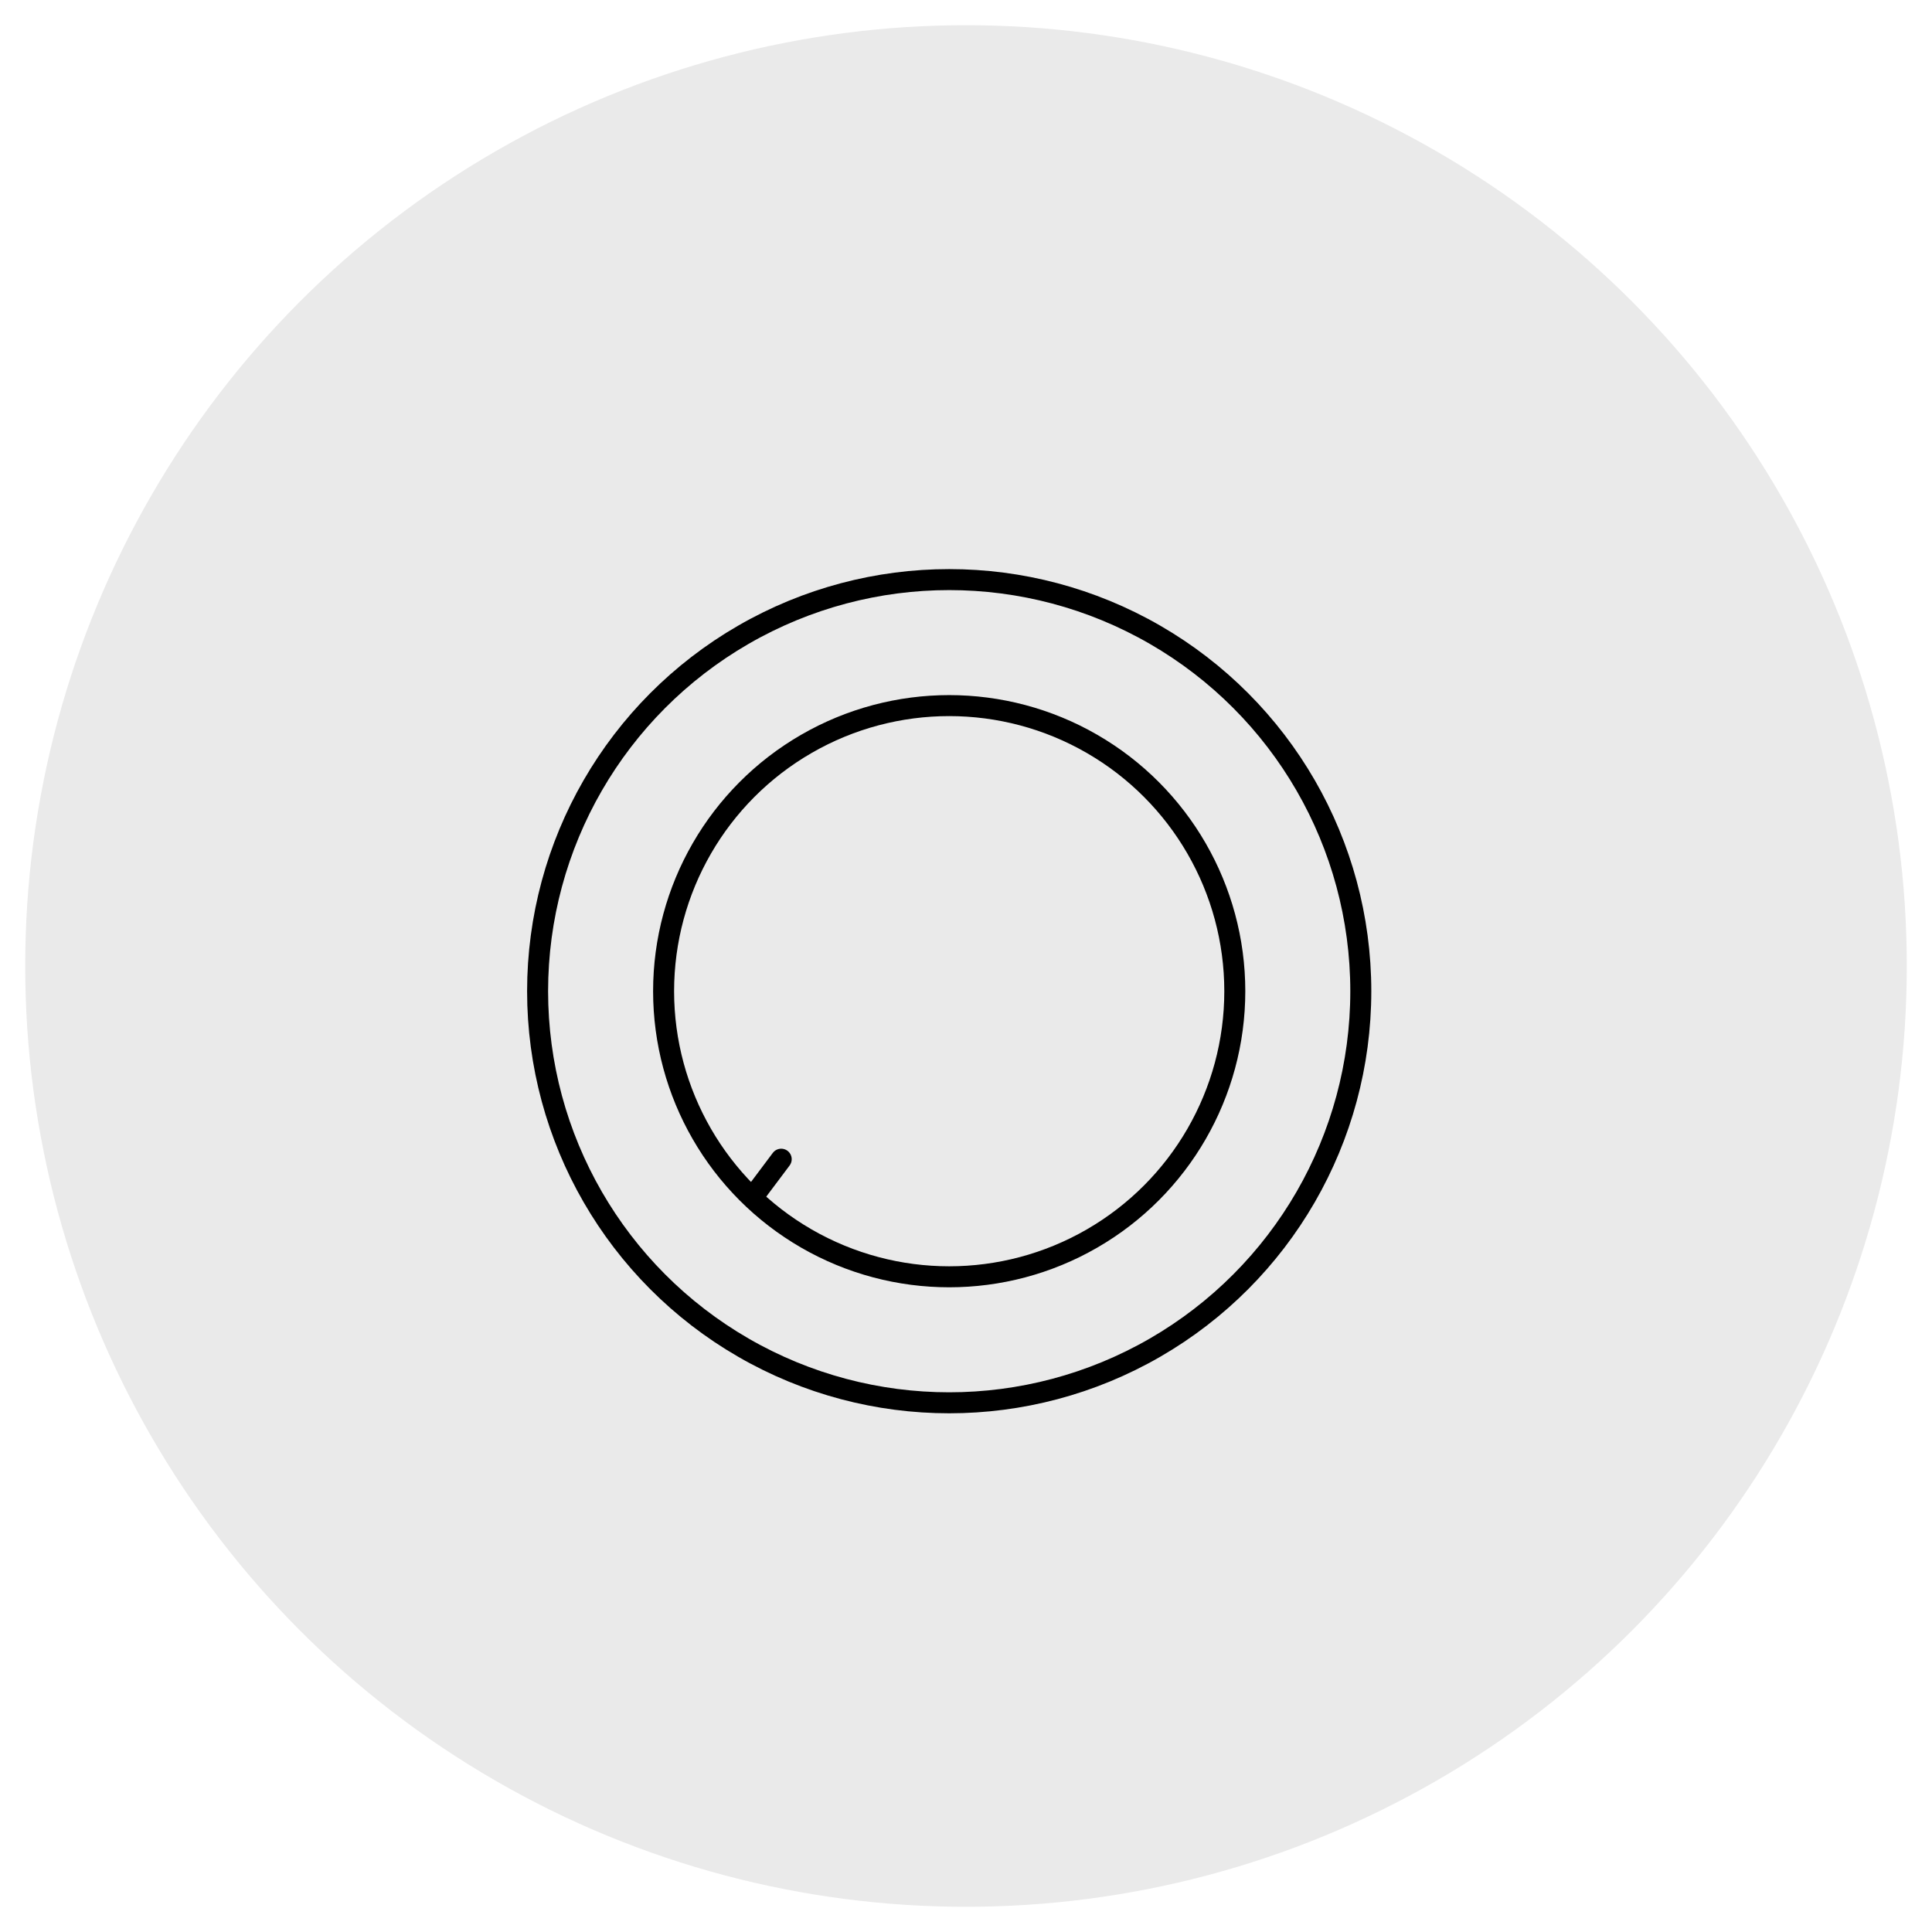
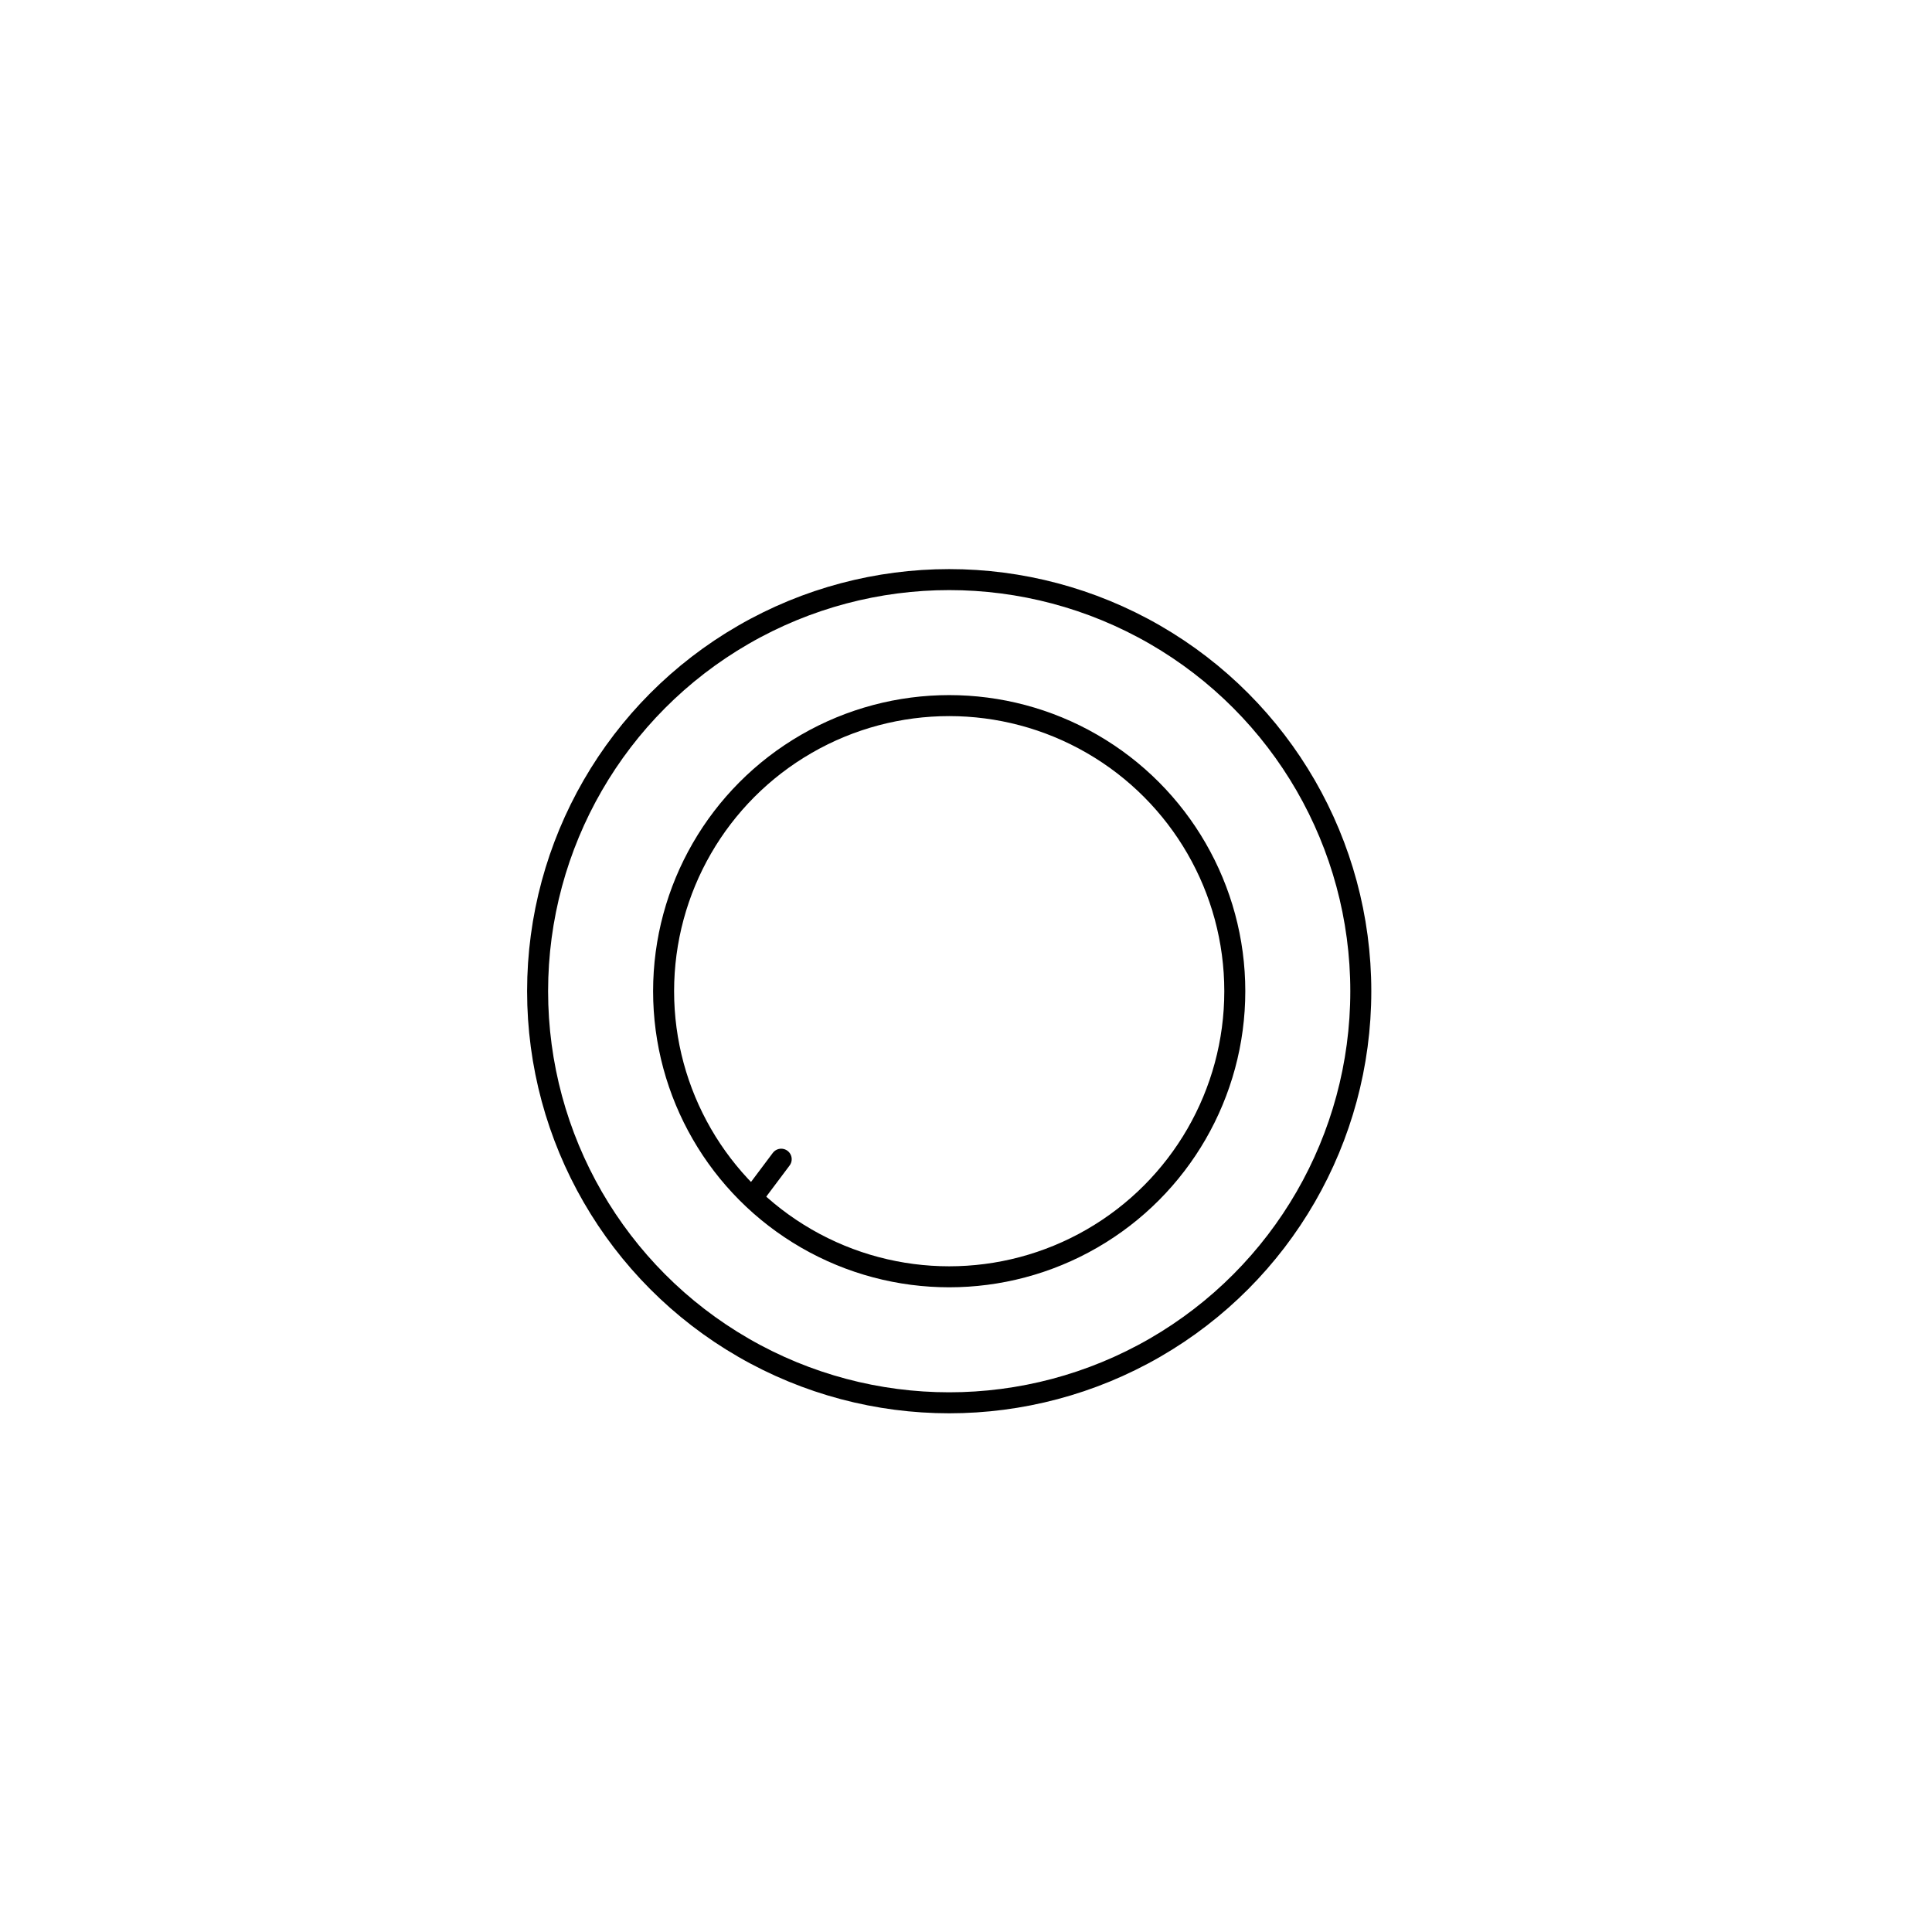
<svg xmlns="http://www.w3.org/2000/svg" version="1.1" id="Vrstva_1" x="0px" y="0px" viewBox="-409 584.5 23 23" style="enable-background:new -409 584.5 23 23;" xml:space="preserve">
  <style type="text/css">
	.st0{fill:#EAEAEA;}
	.st1{fill:none;stroke:#000000;stroke-width:0.25;stroke-miterlimit:10;}
	.st2{fill:none;stroke:#000000;stroke-width:0.25;stroke-linecap:round;stroke-miterlimit:10;}
</style>
-   <circle id="XMLID_53_" class="st0" cx="-397.5" cy="596" r="11.2" />
  <g id="XMLID_82_">
    <circle id="XMLID_93_" class="st1" cx="-397.7" cy="596.3" r="4.9" />
    <circle id="XMLID_92_" class="st1" cx="-397.7" cy="596.3" r="3.4" />
    <line id="XMLID_83_" class="st1" x1="-401" y1="595.7" x2="-401" y2="595.7" />
    <line id="XMLID_84_" class="st2" x1="-400" y1="598.7" x2="-399.7" y2="598.3" />
  </g>
</svg>